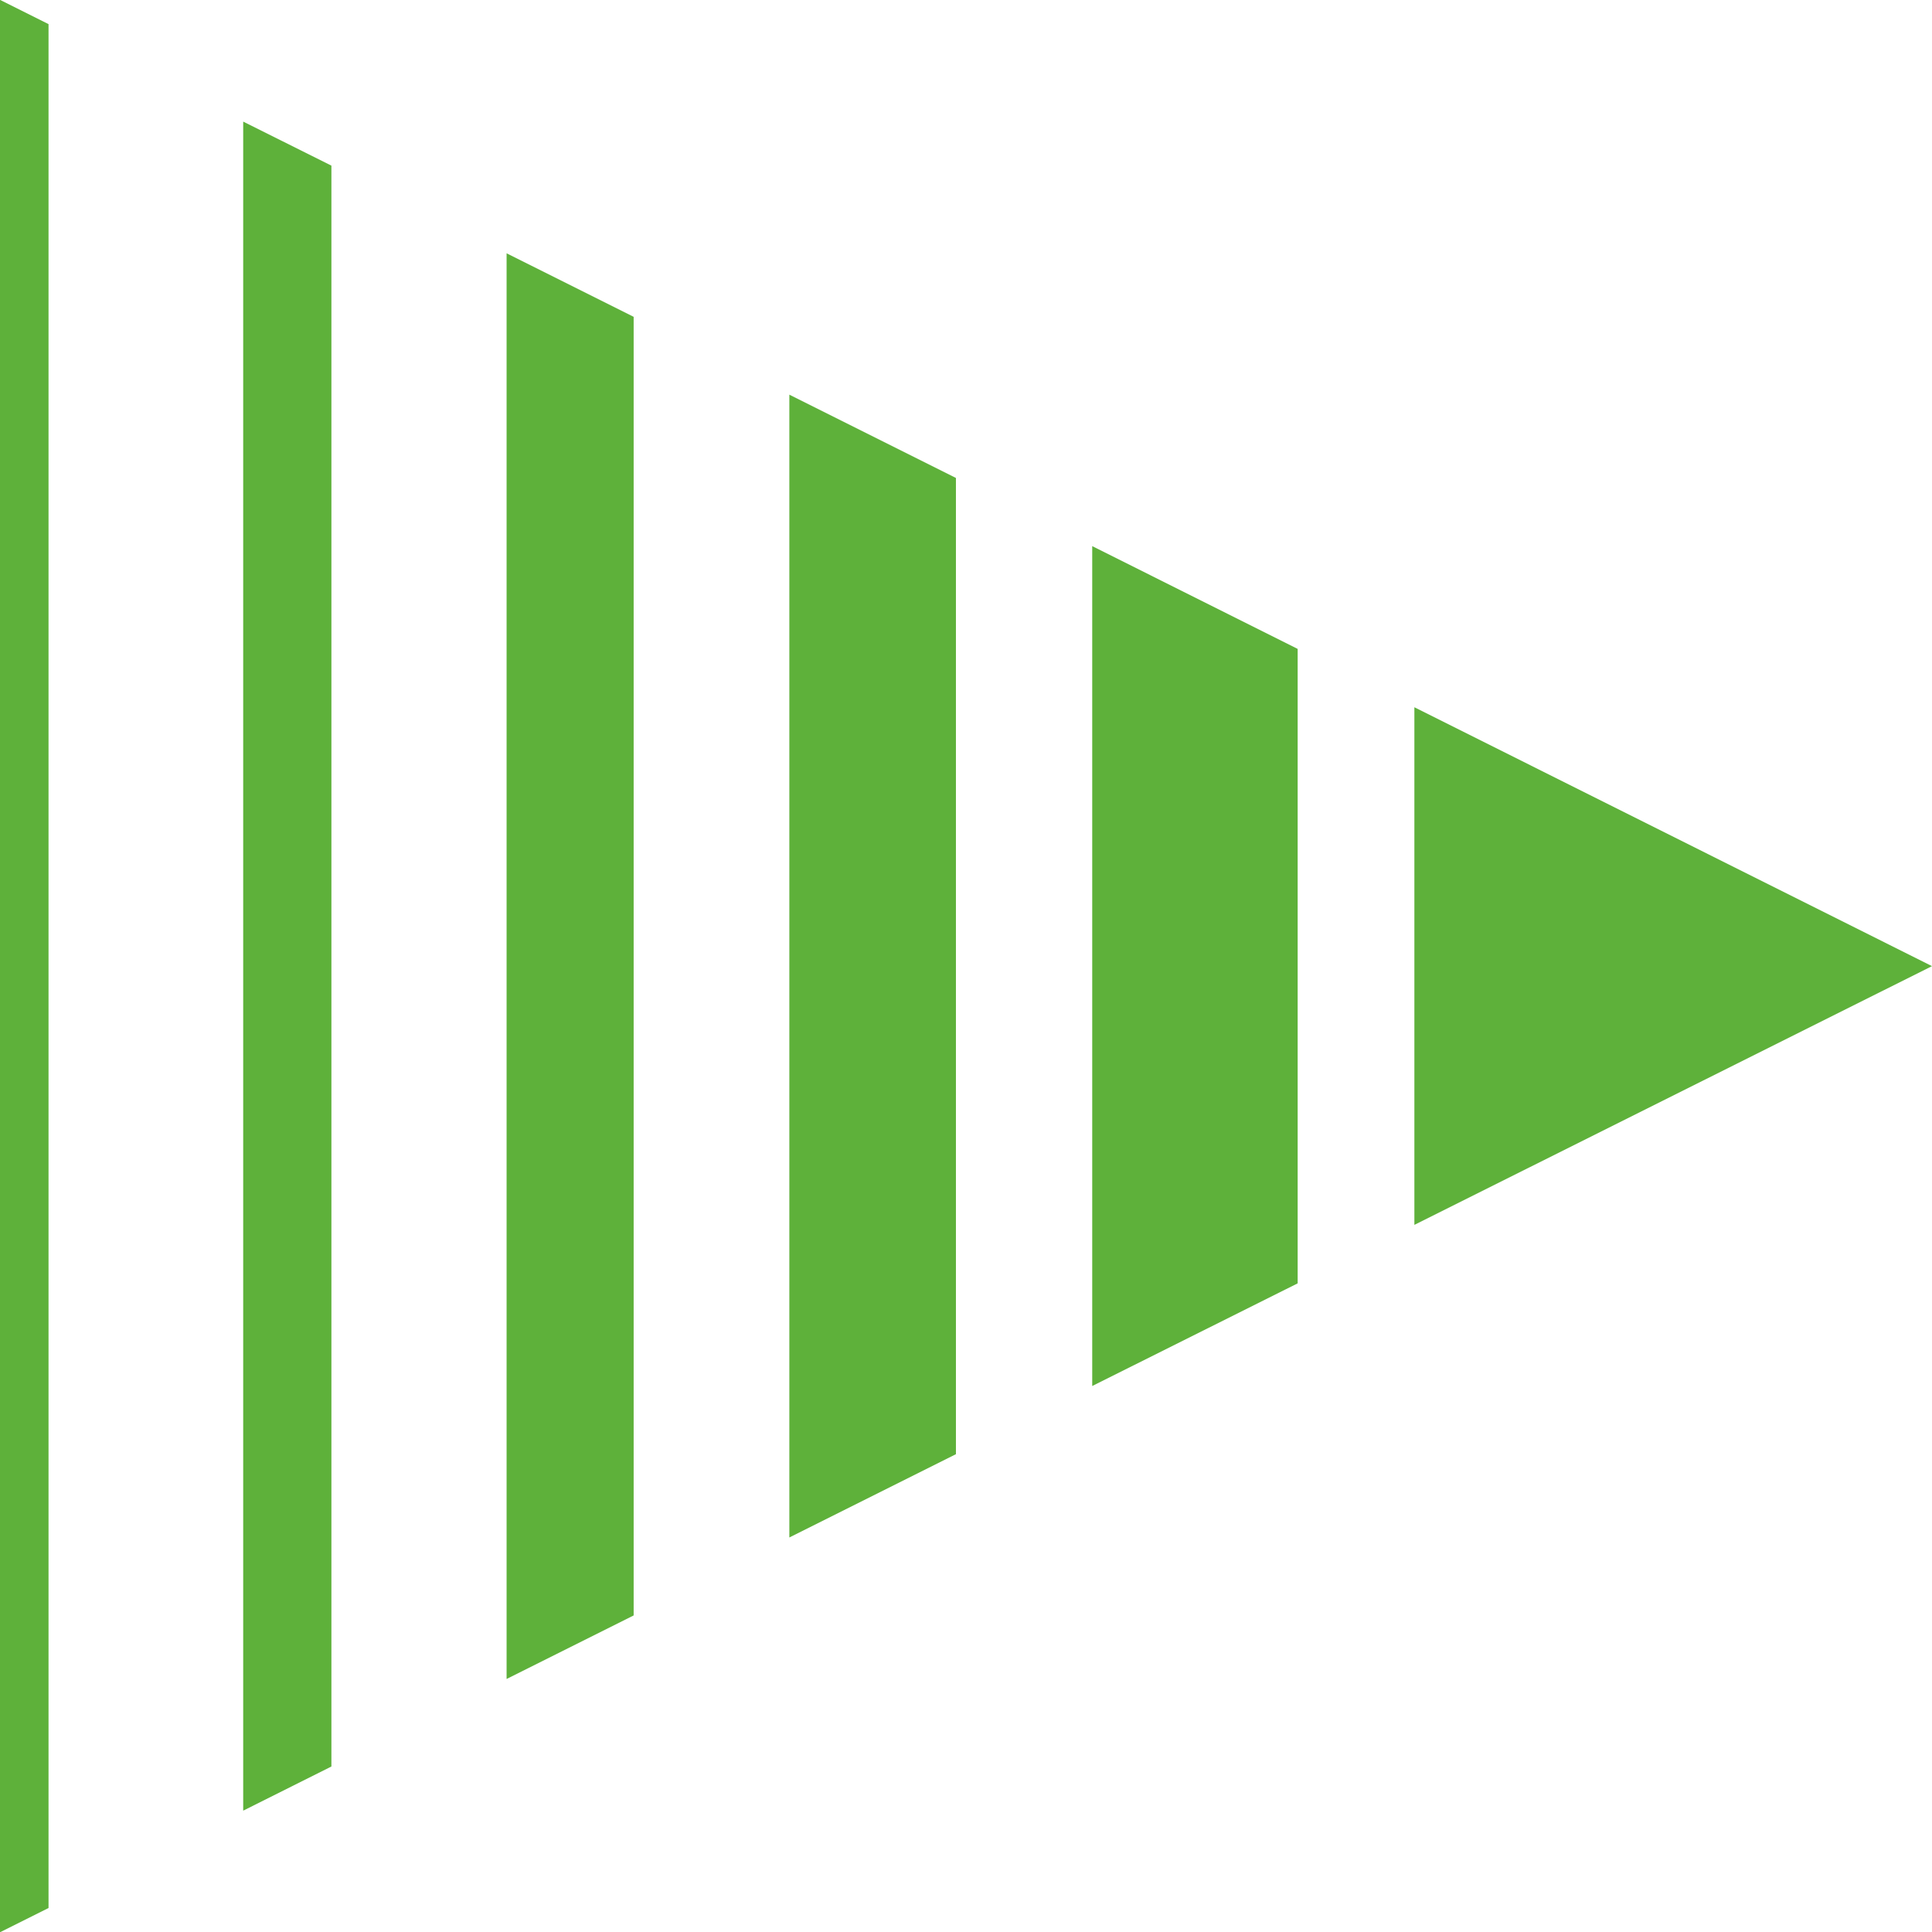
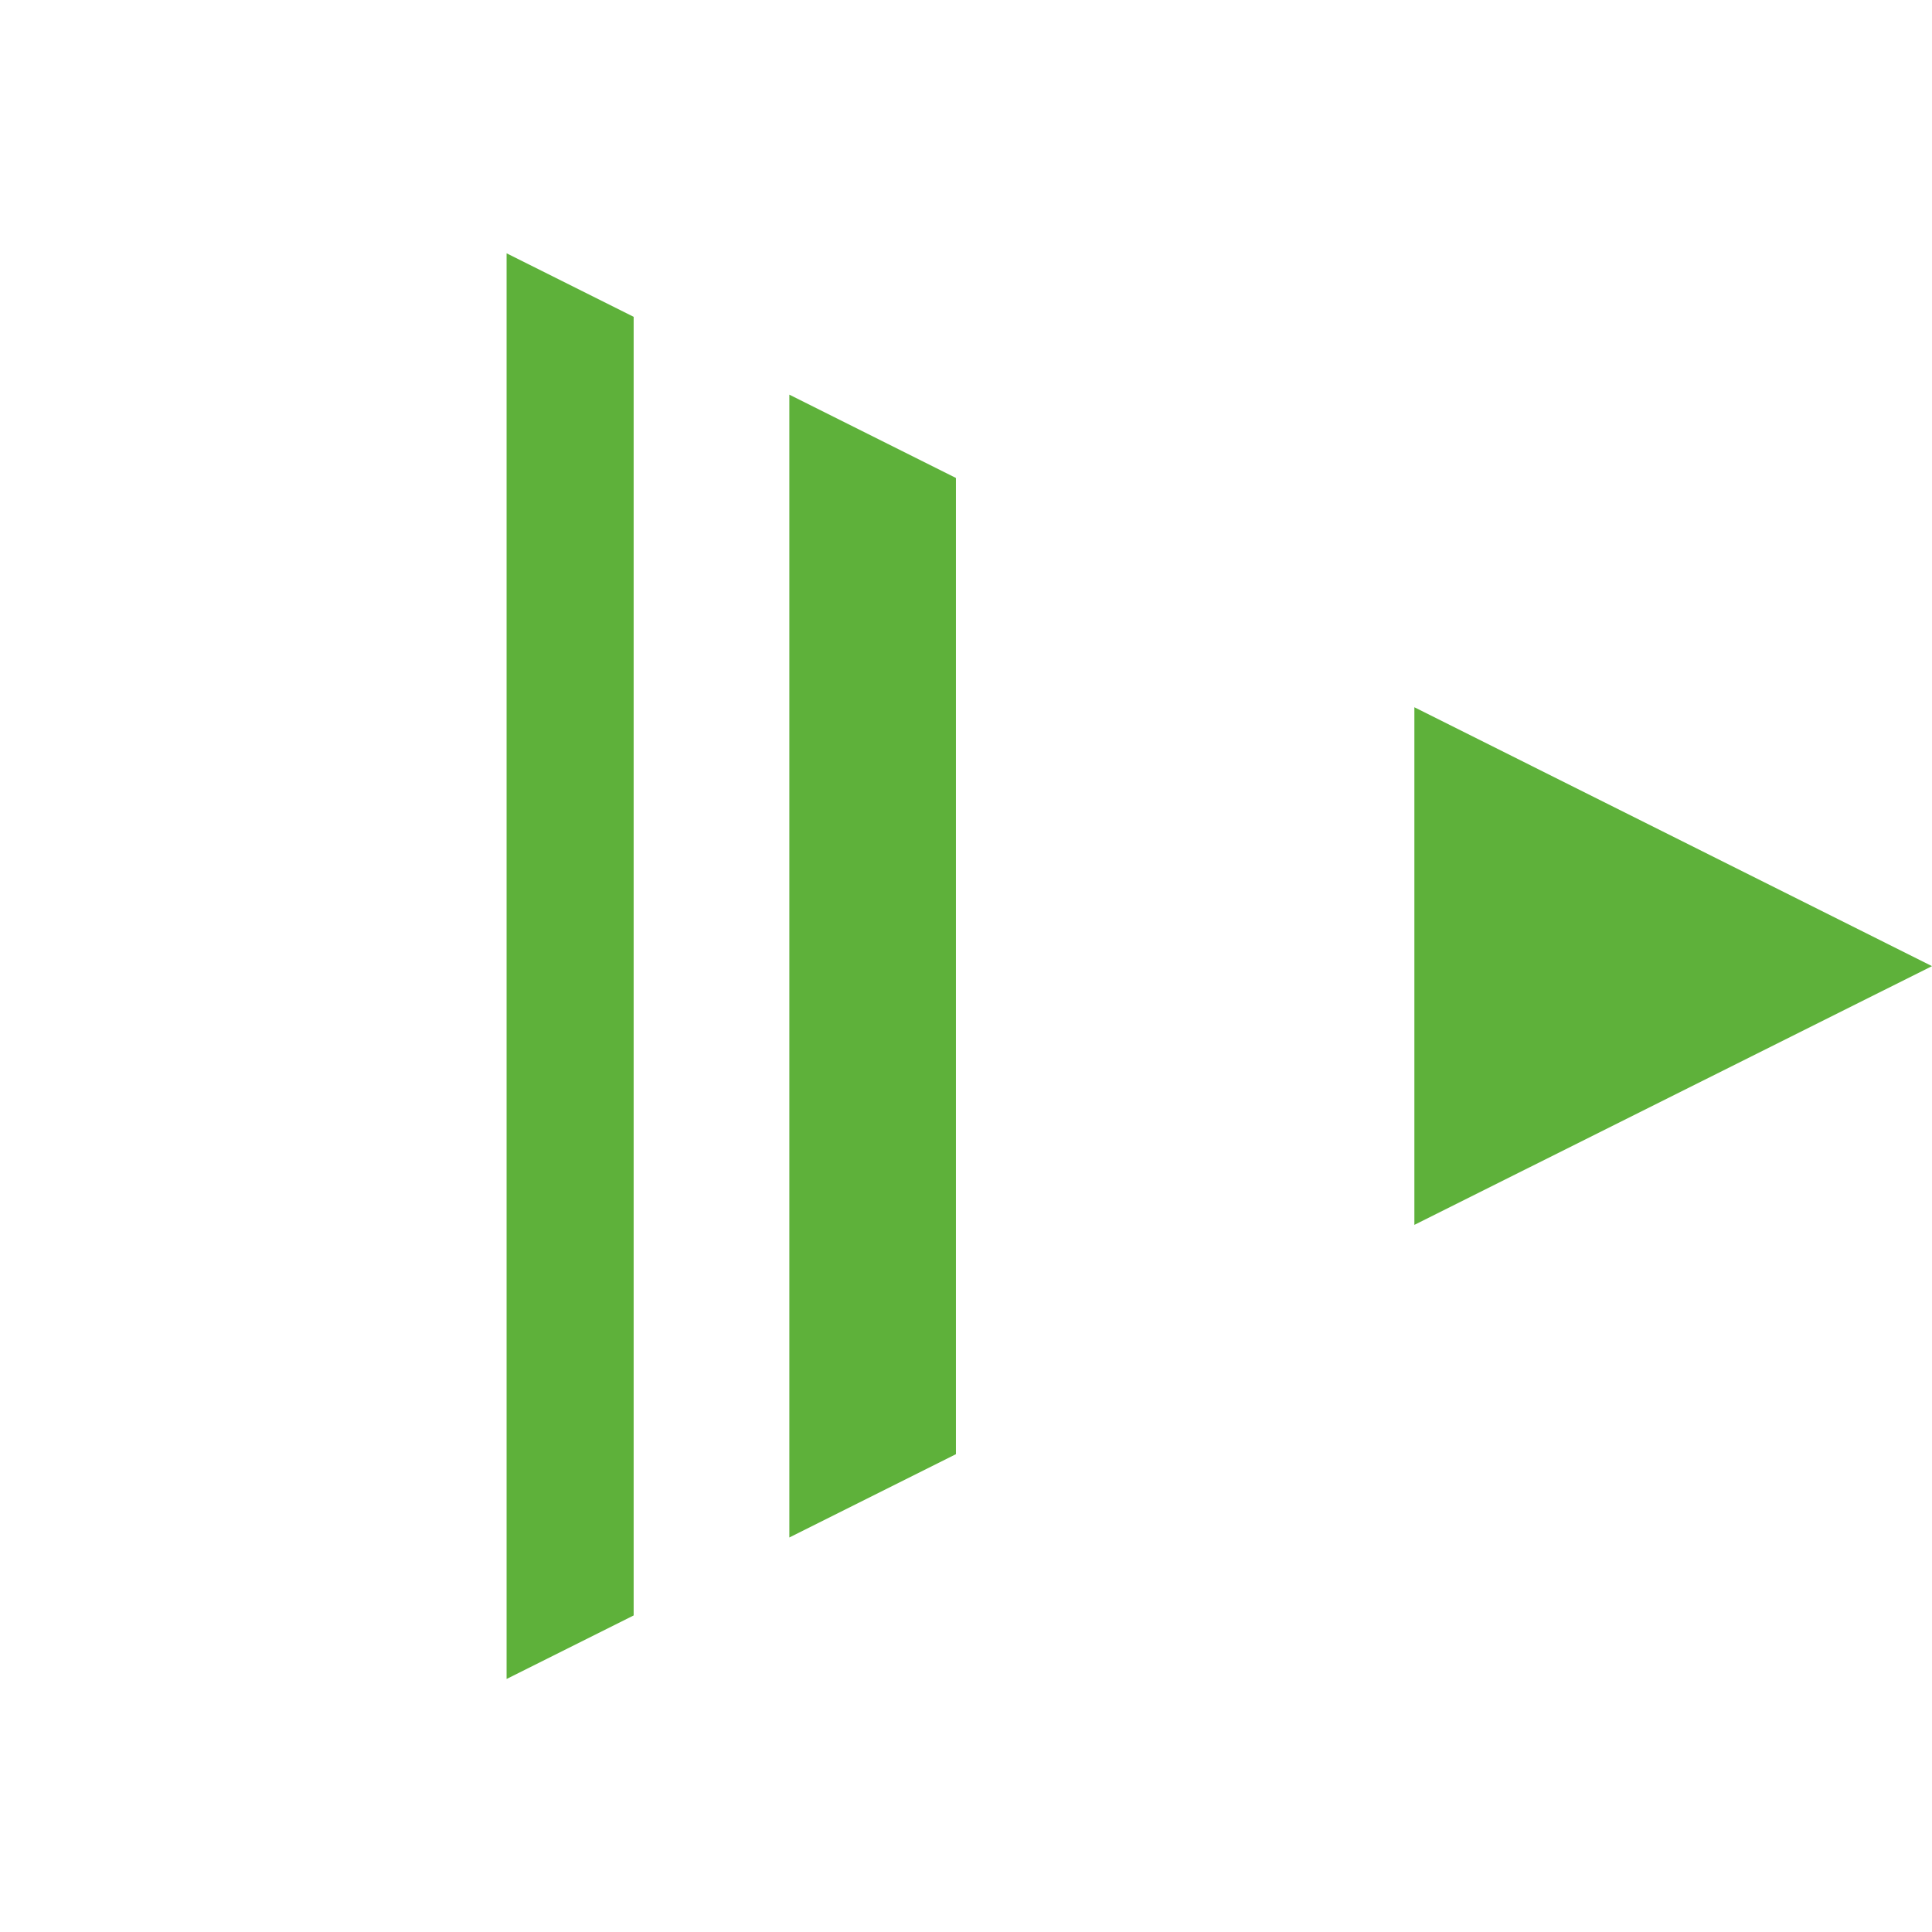
<svg xmlns="http://www.w3.org/2000/svg" viewBox="1929 2429 142 142" width="142" height="142">
  <path fill="#5eb13a" stroke="none" fill-opacity="1" stroke-width="1" stroke-opacity="1" color="rgb(51, 51, 51)" id="tSvg18eca43a403" title="Path 37" d="M 2032.955 2480.982 C 2032.955 2493.664 2032.955 2506.346 2032.955 2519.027 C 2045.637 2512.688 2058.318 2506.349 2071 2500.01C 2058.318 2493.667 2045.637 2487.325 2032.955 2480.982Z" />
-   <path fill="#5eb13a" stroke="none" fill-opacity="1" stroke-width="1" stroke-opacity="1" color="rgb(51, 51, 51)" id="tSvg71377ec0c6" title="Path 38" d="M 2009.277 2530.87 C 2014.311 2528.355 2019.344 2525.84 2024.377 2523.325 C 2024.377 2507.782 2024.377 2492.238 2024.377 2476.694 C 2019.344 2474.175 2014.311 2471.657 2009.277 2469.139C 2009.277 2489.716 2009.277 2510.293 2009.277 2530.87Z" />
  <path fill="#5eb13a" stroke="none" fill-opacity="1" stroke-width="1" stroke-opacity="1" color="rgb(51, 51, 51)" id="tSvgc23bd6b3ff" title="Path 39" d="M 1987.016 2542.003 C 1991.097 2539.962 1995.178 2537.922 1999.26 2535.881 C 1999.26 2511.964 1999.26 2488.047 1999.26 2464.13 C 1995.178 2462.089 1991.097 2460.048 1987.016 2458.007C 1987.016 2486.006 1987.016 2514.004 1987.016 2542.003Z" />
  <path fill="#5eb13a" stroke="none" fill-opacity="1" stroke-width="1" stroke-opacity="1" color="rgb(51, 51, 51)" id="tSvgb120a0997d" title="Path 40" d="M 1966.234 2552.403 C 1969.347 2550.847 1972.46 2549.29 1975.573 2547.734 C 1975.573 2515.918 1975.573 2484.102 1975.573 2452.286 C 1972.46 2450.73 1969.347 2449.173 1966.234 2447.617C 1966.234 2482.546 1966.234 2517.474 1966.234 2552.403Z" />
-   <path fill="#5eb13a" stroke="none" fill-opacity="1" stroke-width="1" stroke-opacity="1" color="rgb(51, 51, 51)" id="tSvg11bbb1f833d" title="Path 41" d="M 1946.875 2562.082 C 1949.036 2561 1951.197 2559.918 1953.358 2558.836 C 1953.358 2519.615 1953.358 2480.395 1953.358 2441.174 C 1951.197 2440.095 1949.036 2439.016 1946.875 2437.938C 1946.875 2479.319 1946.875 2520.7 1946.875 2562.082Z" />
-   <path fill="#5eb13a" stroke="none" fill-opacity="1" stroke-width="1" stroke-opacity="1" color="rgb(51, 51, 51)" id="tSvga91045ac8a" title="Path 42" d="M 1929 2429 C 1929 2476.337 1929 2523.673 1929 2571.01 C 1929.007 2571.01 1929.013 2571.01 1929.02 2571.01 C 1930.202 2570.419 1931.385 2569.828 1932.567 2569.237 C 1932.567 2523.082 1932.567 2476.928 1932.567 2430.773 C 1931.385 2430.182 1930.202 2429.591 1929.02 2429C 1929.013 2429 1929.007 2429 1929 2429Z" />
  <defs> </defs>
</svg>